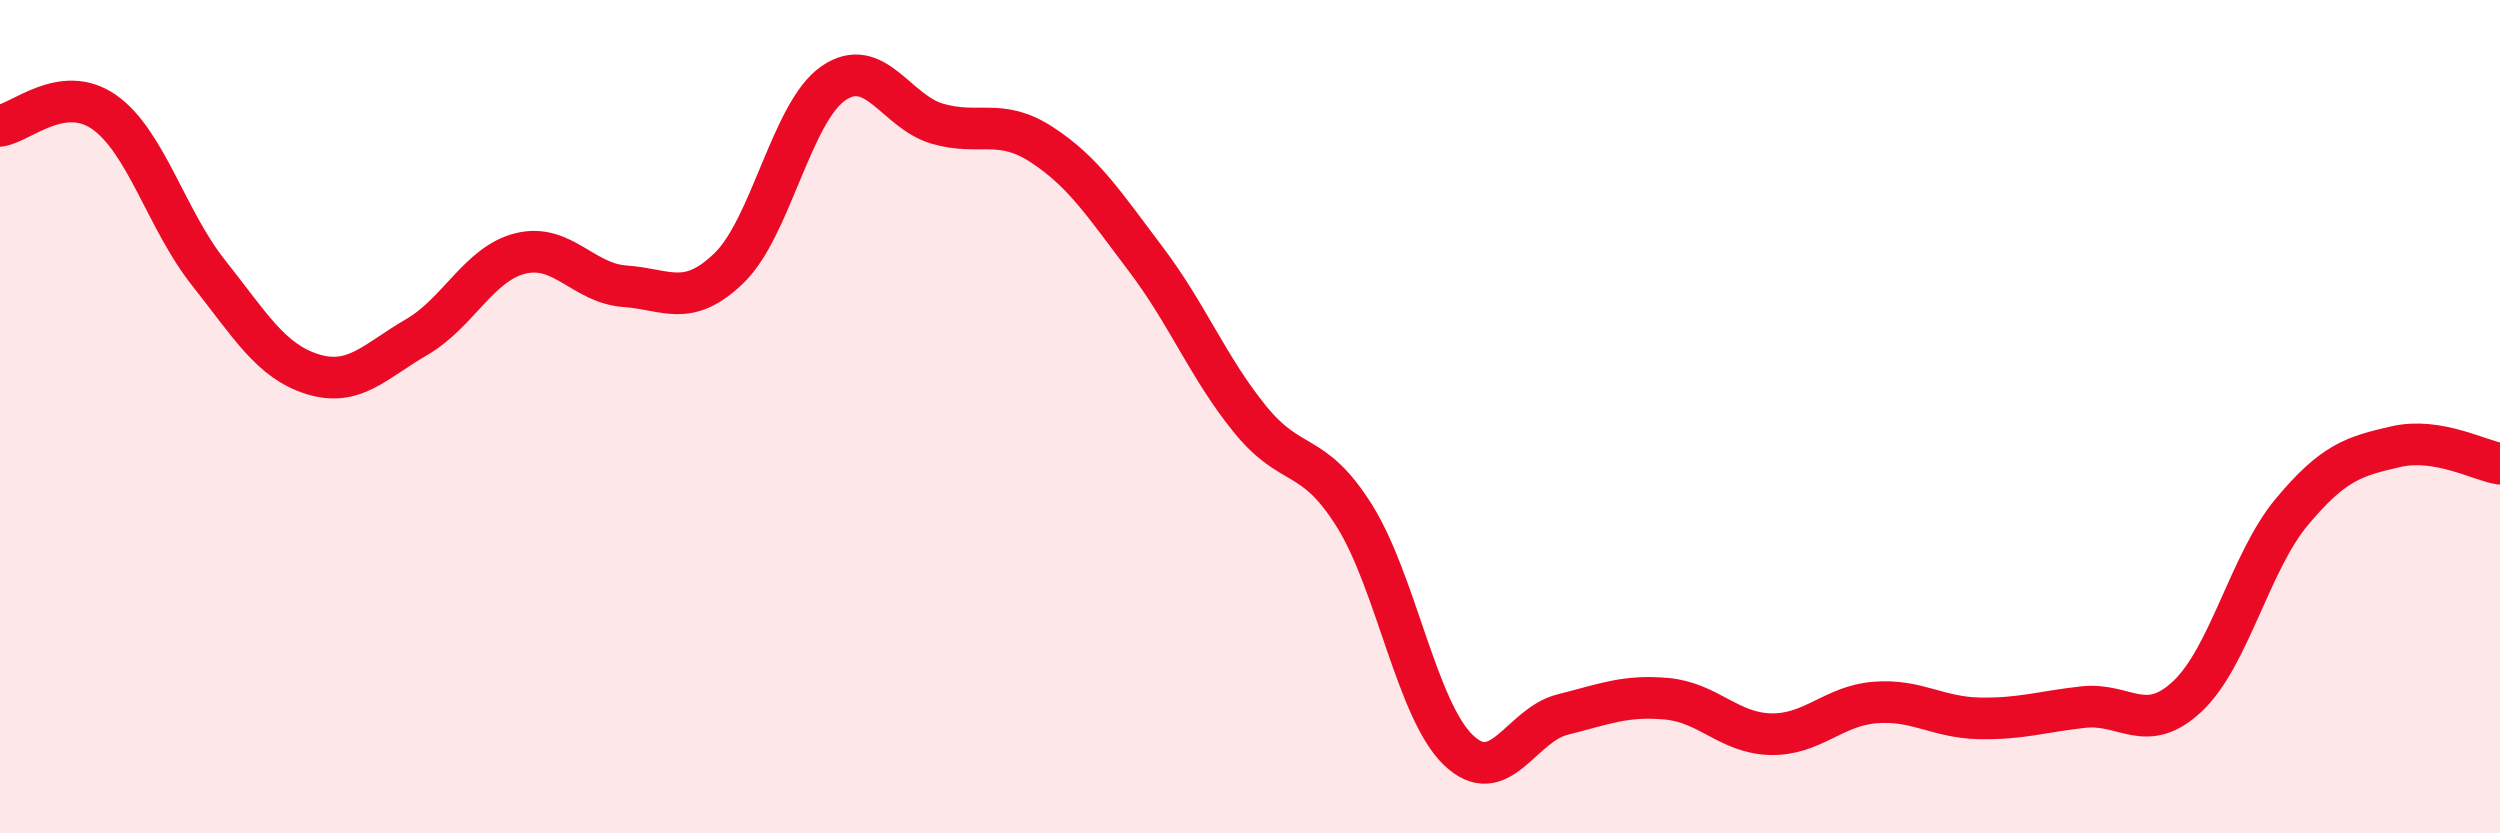
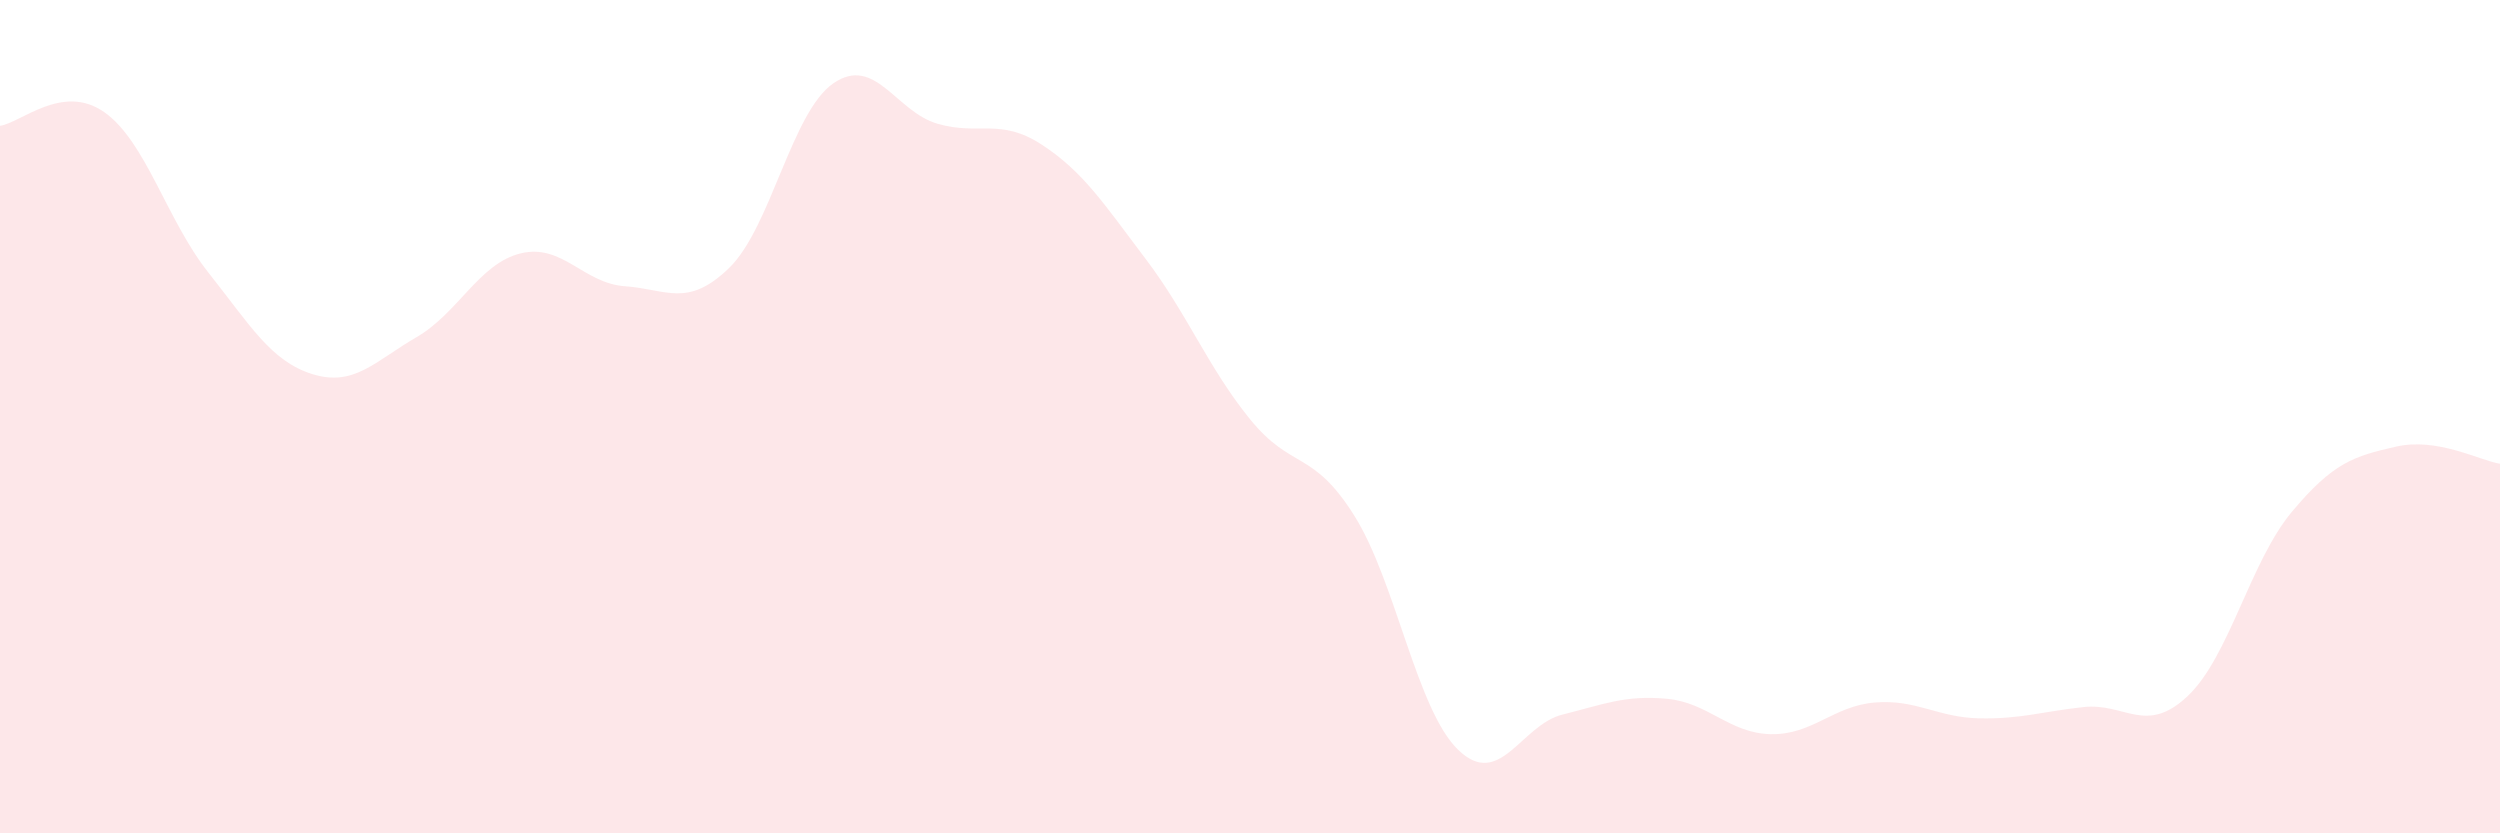
<svg xmlns="http://www.w3.org/2000/svg" width="60" height="20" viewBox="0 0 60 20">
  <path d="M 0,3.02 C 0.5,2.95 1.5,1.99 2.5,2.69 C 3.5,3.39 4,5.28 5,6.54 C 6,7.8 6.5,8.67 7.5,8.98 C 8.5,9.29 9,8.67 10,8.09 C 11,7.51 11.5,6.32 12.5,6.08 C 13.5,5.84 14,6.8 15,6.87 C 16,6.94 16.5,7.4 17.5,6.43 C 18.5,5.46 19,2.69 20,2 C 21,1.31 21.5,2.68 22.5,2.97 C 23.5,3.26 24,2.82 25,3.47 C 26,4.12 26.5,4.9 27.5,6.22 C 28.5,7.54 29,8.83 30,10.06 C 31,11.29 31.5,10.78 32.5,12.37 C 33.5,13.96 34,17.04 35,18 C 36,18.96 36.5,17.4 37.5,17.15 C 38.5,16.9 39,16.68 40,16.77 C 41,16.86 41.5,17.6 42.5,17.62 C 43.5,17.64 44,16.94 45,16.86 C 46,16.78 46.5,17.22 47.5,17.24 C 48.5,17.26 49,17.08 50,16.97 C 51,16.86 51.5,17.65 52.5,16.71 C 53.5,15.77 54,13.49 55,12.29 C 56,11.09 56.5,10.95 57.5,10.72 C 58.5,10.49 59.5,11.05 60,11.13L60 20L0 20Z" fill="#EB0A25" opacity="0.1" stroke-linecap="round" stroke-linejoin="round" />
-   <path d="M 0,3.02 C 0.5,2.95 1.5,1.99 2.5,2.69 C 3.5,3.39 4,5.28 5,6.54 C 6,7.8 6.5,8.67 7.5,8.98 C 8.5,9.29 9,8.67 10,8.09 C 11,7.51 11.5,6.32 12.5,6.08 C 13.5,5.84 14,6.8 15,6.87 C 16,6.94 16.5,7.4 17.5,6.43 C 18.5,5.46 19,2.69 20,2 C 21,1.31 21.5,2.68 22.5,2.97 C 23.5,3.26 24,2.82 25,3.47 C 26,4.12 26.5,4.9 27.5,6.22 C 28.5,7.54 29,8.83 30,10.06 C 31,11.29 31.5,10.78 32.5,12.37 C 33.5,13.96 34,17.04 35,18 C 36,18.96 36.5,17.4 37.5,17.15 C 38.5,16.9 39,16.68 40,16.77 C 41,16.86 41.5,17.6 42.5,17.62 C 43.5,17.64 44,16.94 45,16.86 C 46,16.78 46.5,17.22 47.5,17.24 C 48.5,17.26 49,17.08 50,16.97 C 51,16.86 51.5,17.65 52.5,16.71 C 53.5,15.77 54,13.49 55,12.29 C 56,11.09 56.5,10.95 57.5,10.72 C 58.5,10.49 59.5,11.05 60,11.13" stroke="#EB0A25" stroke-width="1" fill="none" stroke-linecap="round" stroke-linejoin="round" />
</svg>